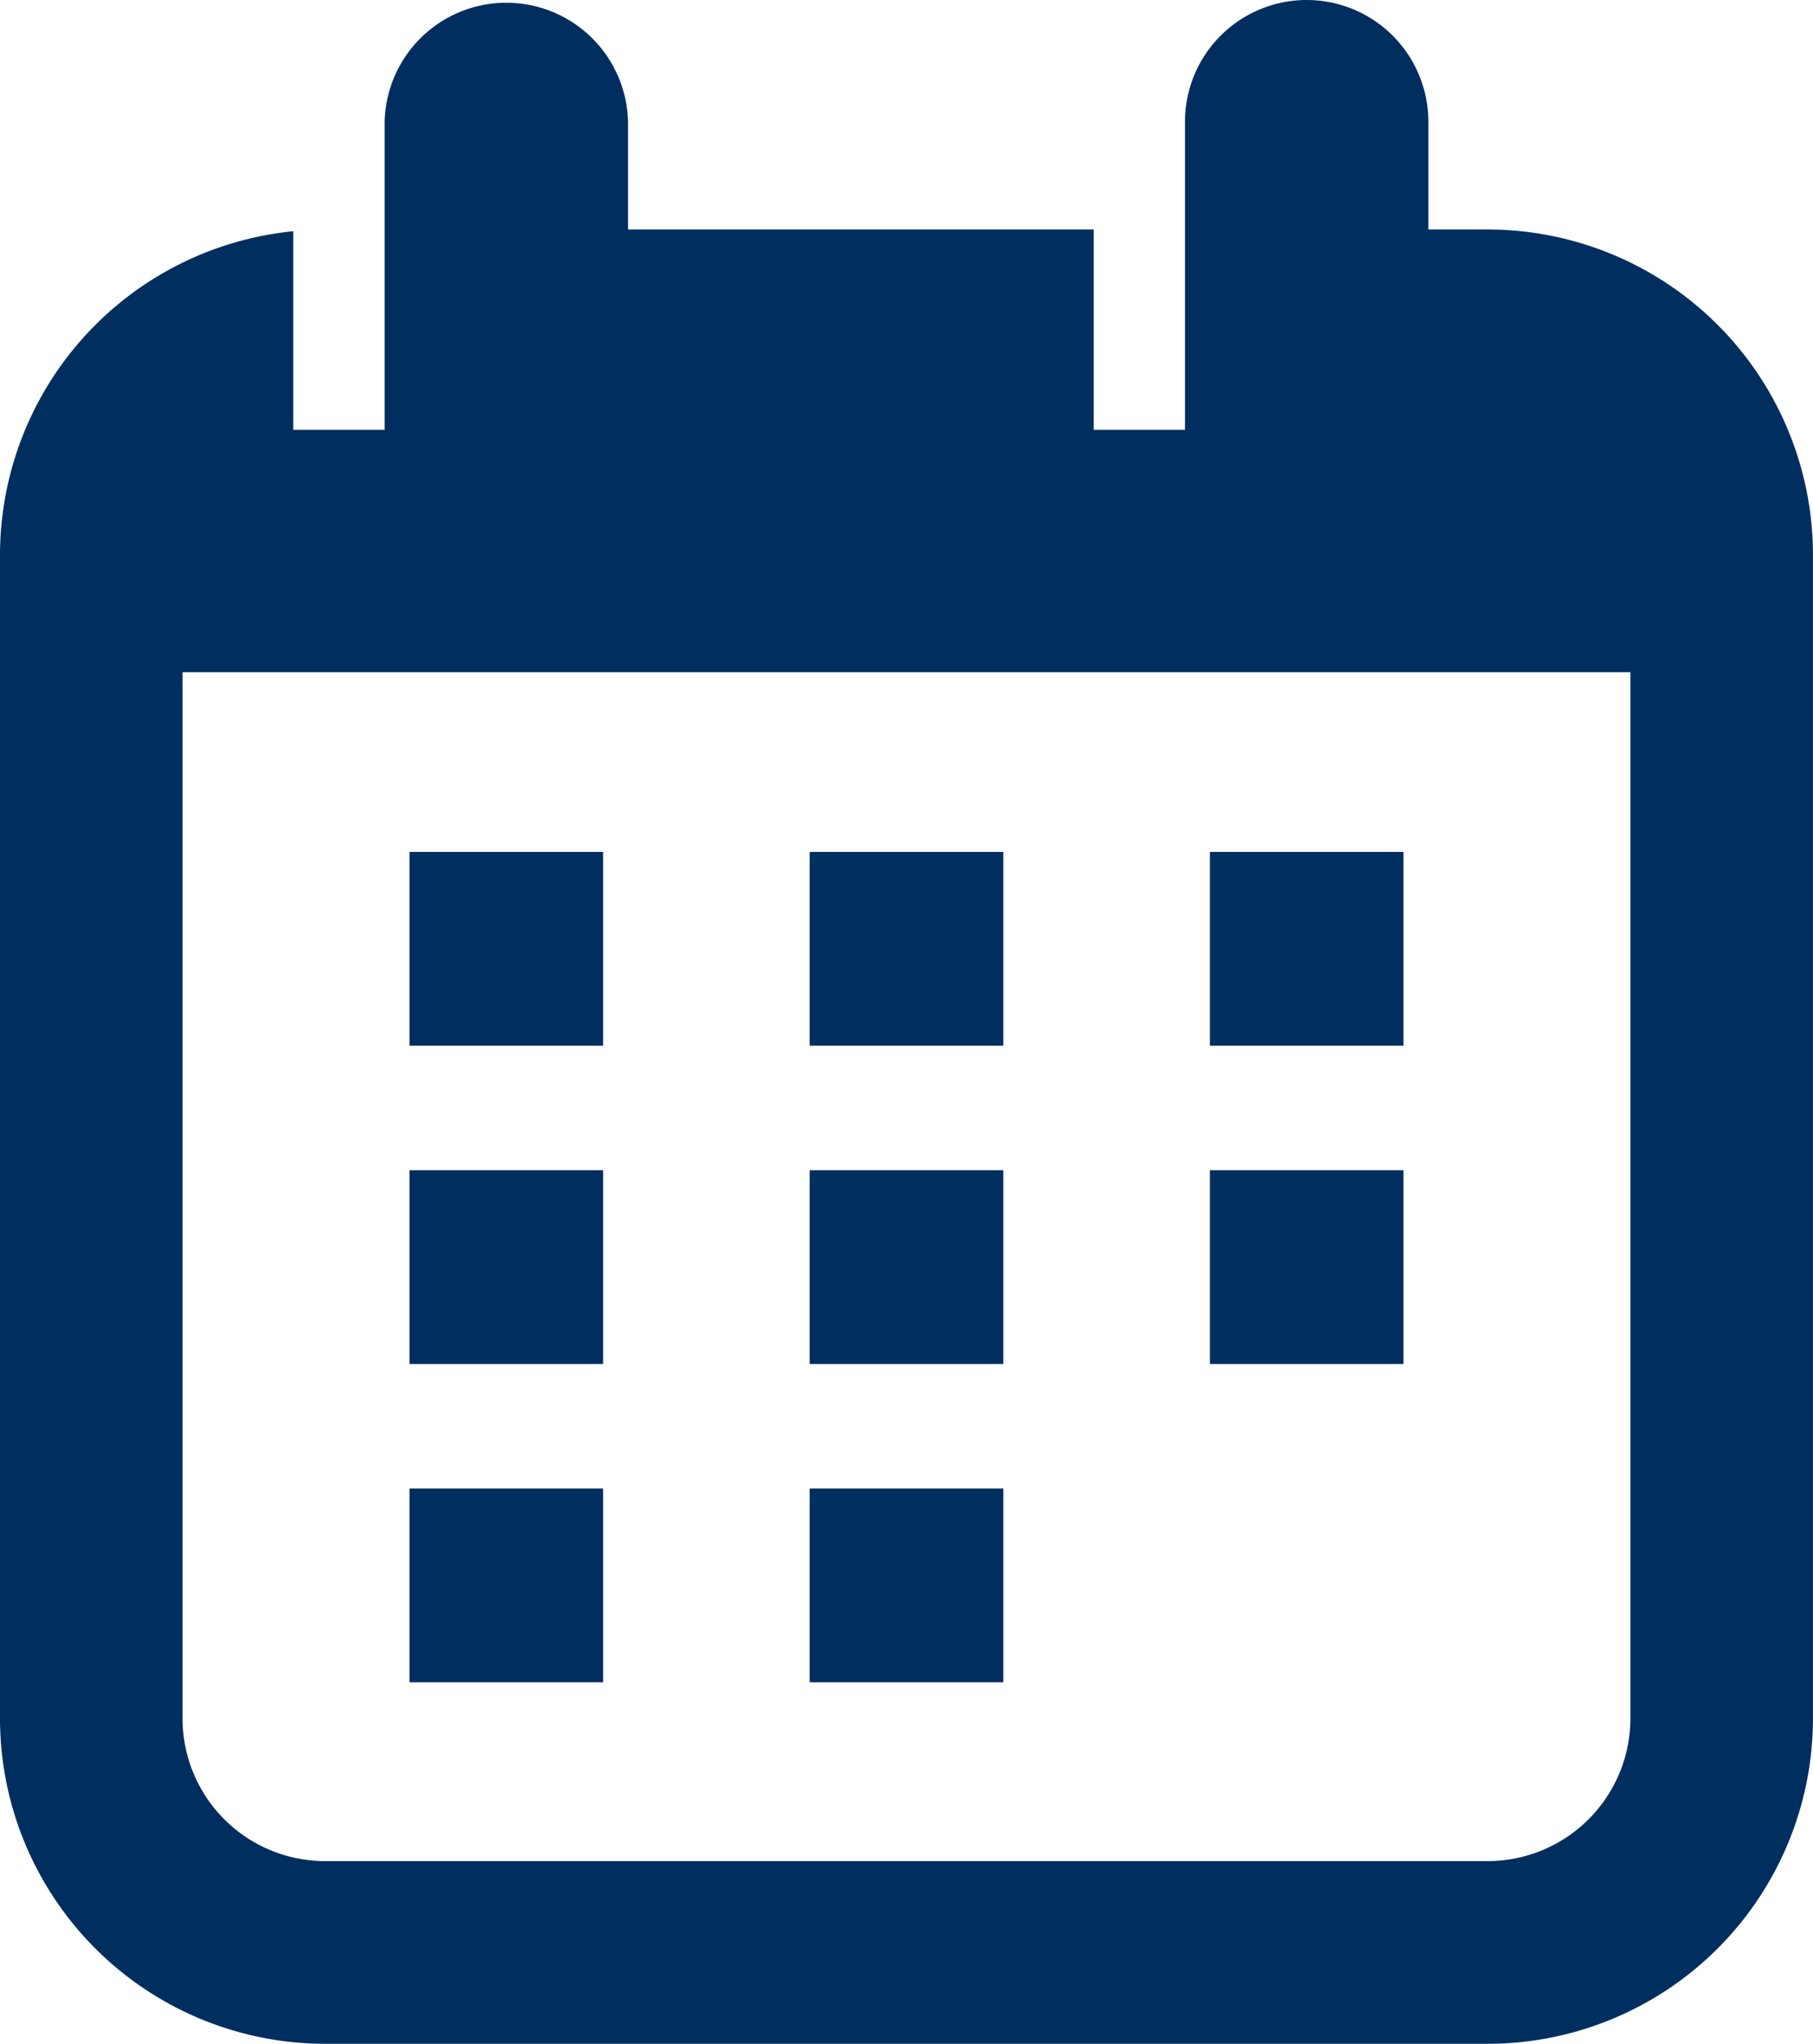
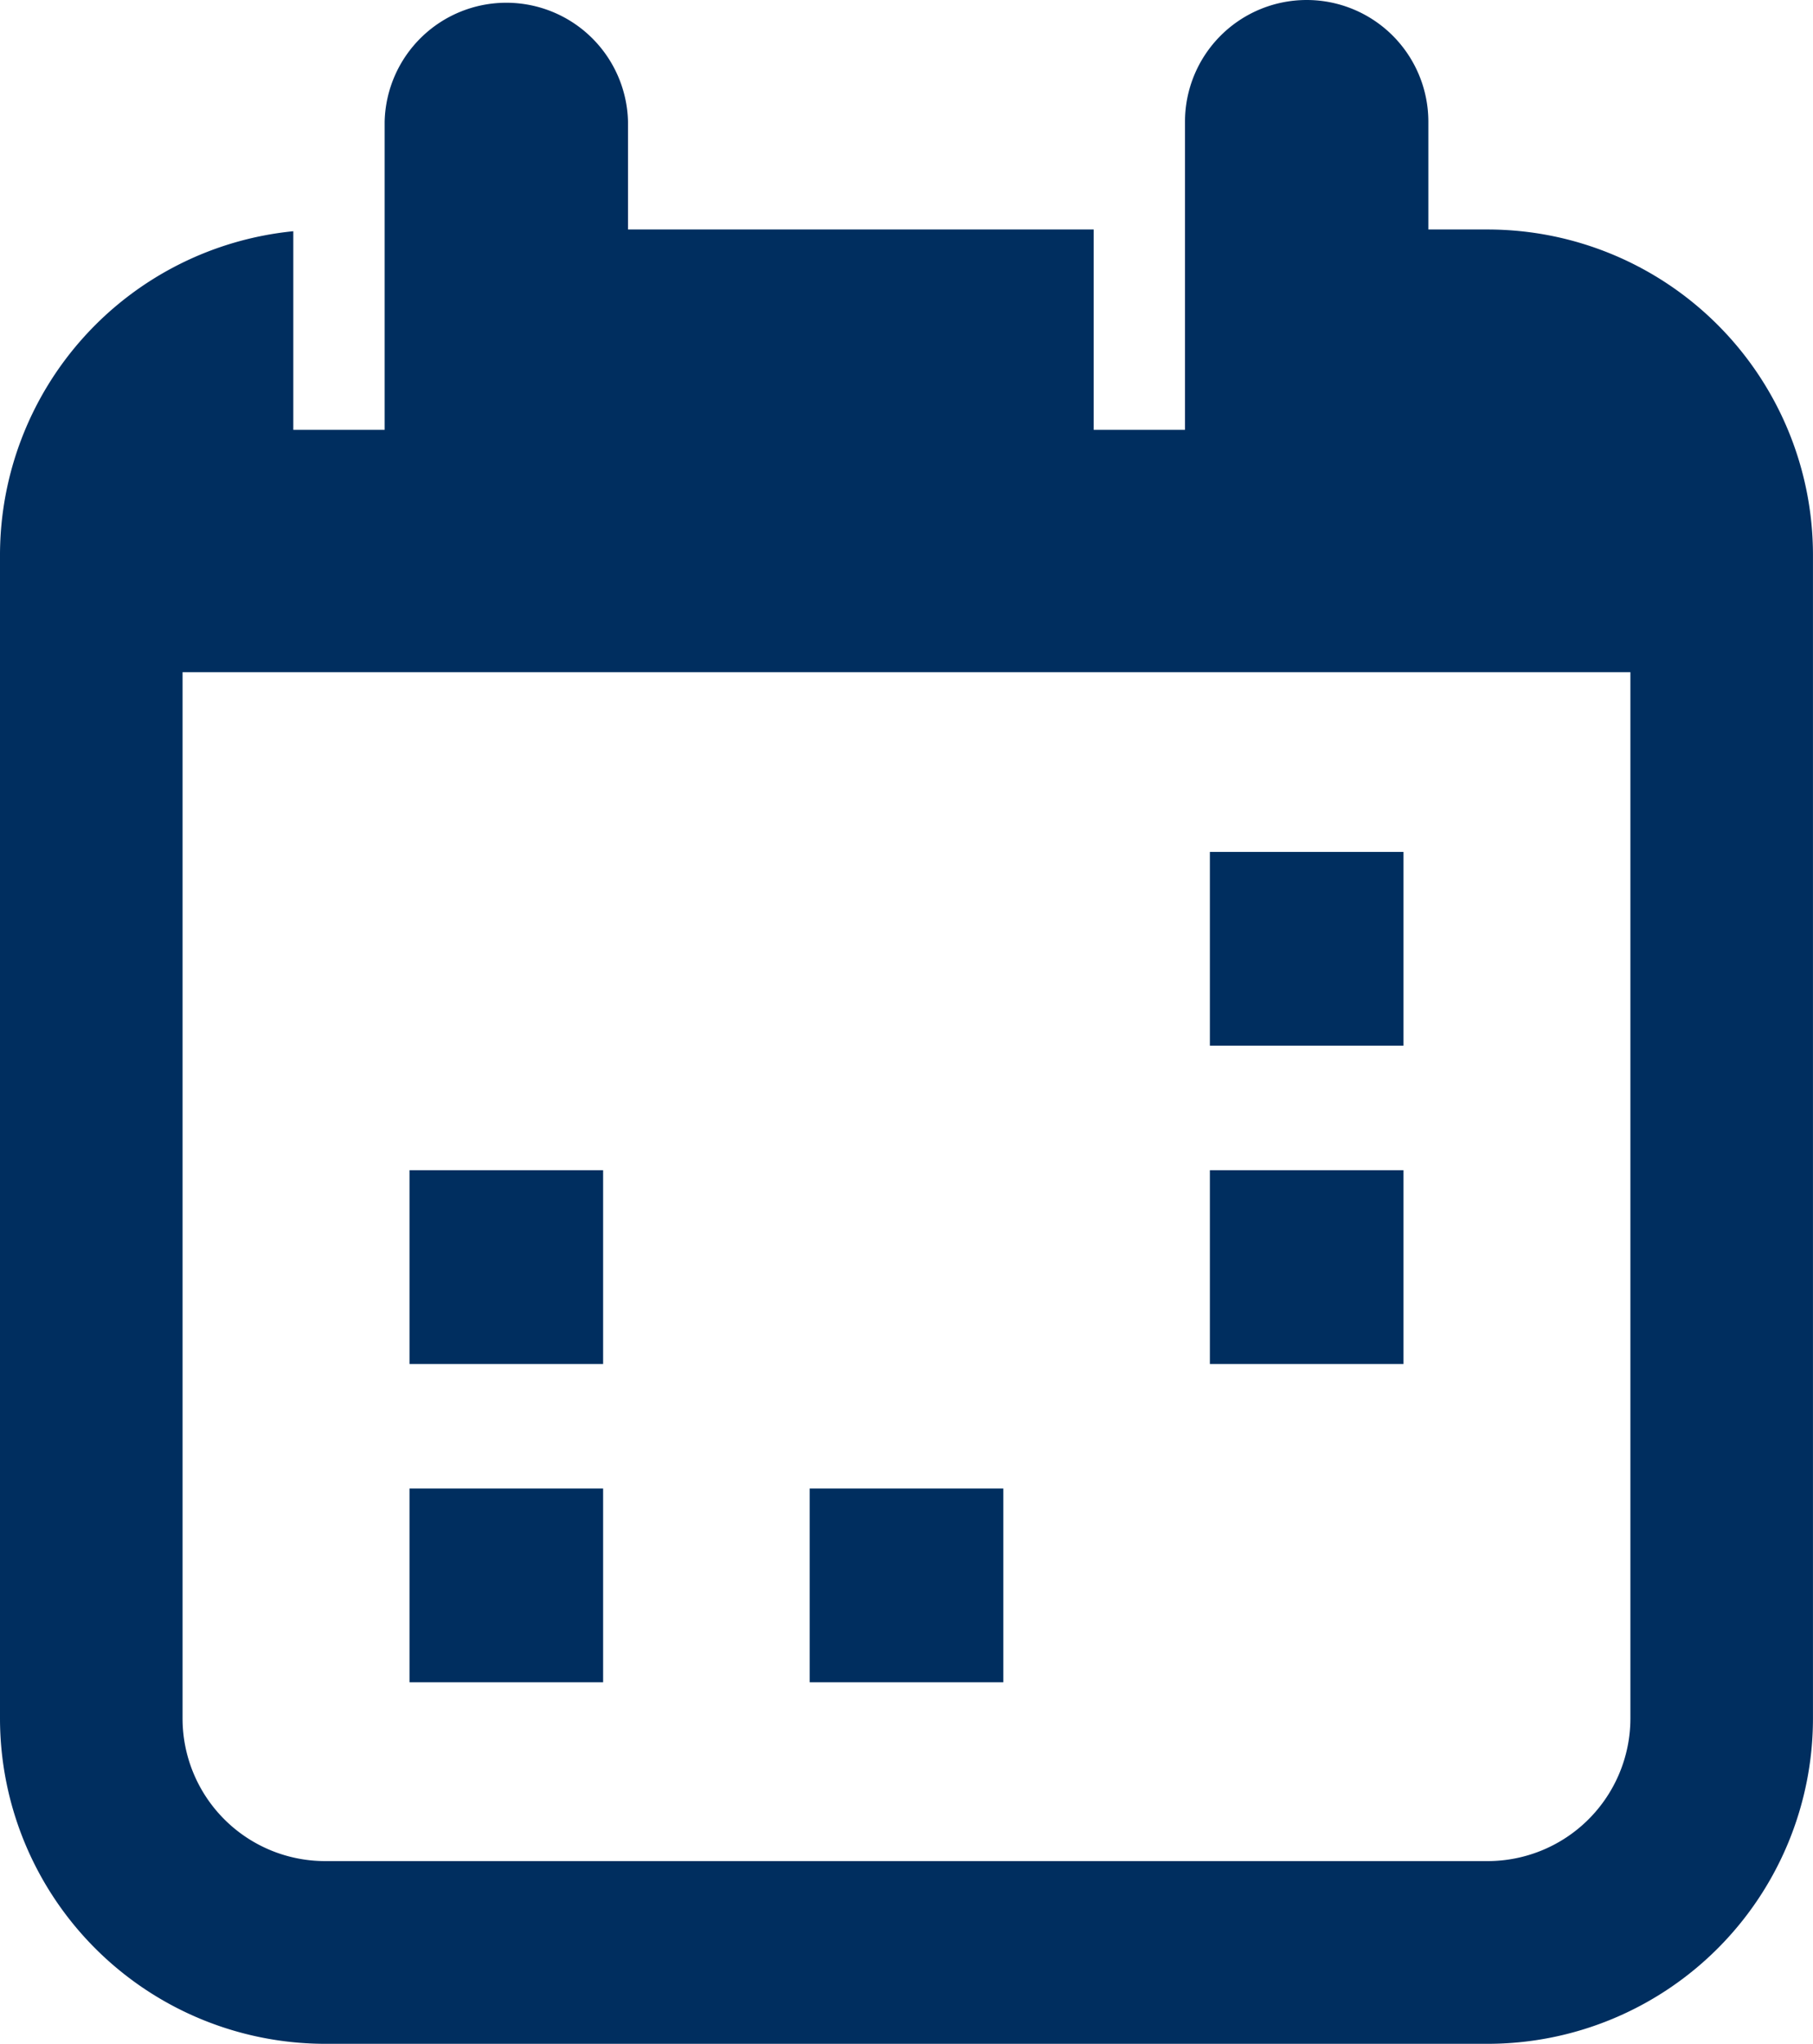
<svg xmlns="http://www.w3.org/2000/svg" width="55.873" height="62.95" viewBox="0 0 55.873 62.95">
  <g id="Group_124" data-name="Group 124" transform="translate(-42.87 -299.978)">
-     <rect id="Rectangle_94" data-name="Rectangle 94" width="5.967" height="5.968" transform="translate(55.49 326.218)" fill="#002E5F" />
    <rect id="Rectangle_95" data-name="Rectangle 95" width="5.967" height="5.968" transform="translate(55.49 336.022)" fill="#002E5F" />
-     <rect id="Rectangle_96" data-name="Rectangle 96" width="5.967" height="5.968" transform="translate(67.823 326.218)" fill="#002E5F" />
-     <rect id="Rectangle_97" data-name="Rectangle 97" width="5.967" height="5.968" transform="translate(67.823 336.022)" fill="#002E5F" />
    <rect id="Rectangle_98" data-name="Rectangle 98" width="5.967" height="5.968" transform="translate(80.156 336.022)" fill="#002E5F" />
    <rect id="Rectangle_99" data-name="Rectangle 99" width="5.967" height="5.968" transform="translate(55.49 345.826)" fill="#002E5F" />
    <rect id="Rectangle_100" data-name="Rectangle 100" width="5.967" height="5.968" transform="translate(67.823 345.826)" fill="#002E5F" />
    <rect id="Rectangle_101" data-name="Rectangle 101" width="5.967" height="5.968" transform="translate(80.156 326.218)" fill="#002E5F" />
    <path id="Path_121" data-name="Path 121" d="M88.726,307.047H86.889v-3.319a3.75,3.75,0,1,0-7.5,0v9.49H76.575v-6.172H62.224v-3.319a3.751,3.751,0,0,0-7.5,0v9.49H51.909V307.1a10.029,10.029,0,0,0-9.039,9.966v35.848a10.027,10.027,0,0,0,10.016,10.016h35.84a10.027,10.027,0,0,0,10.016-10.016V317.064A10.028,10.028,0,0,0,88.726,307.047Zm4.39,45.865a4.4,4.4,0,0,1-4.39,4.39H52.886a4.394,4.394,0,0,1-4.39-4.39v-32.23h44.62Z" transform="translate(0 0)" fill="#002E5F" />
  </g>
</svg>